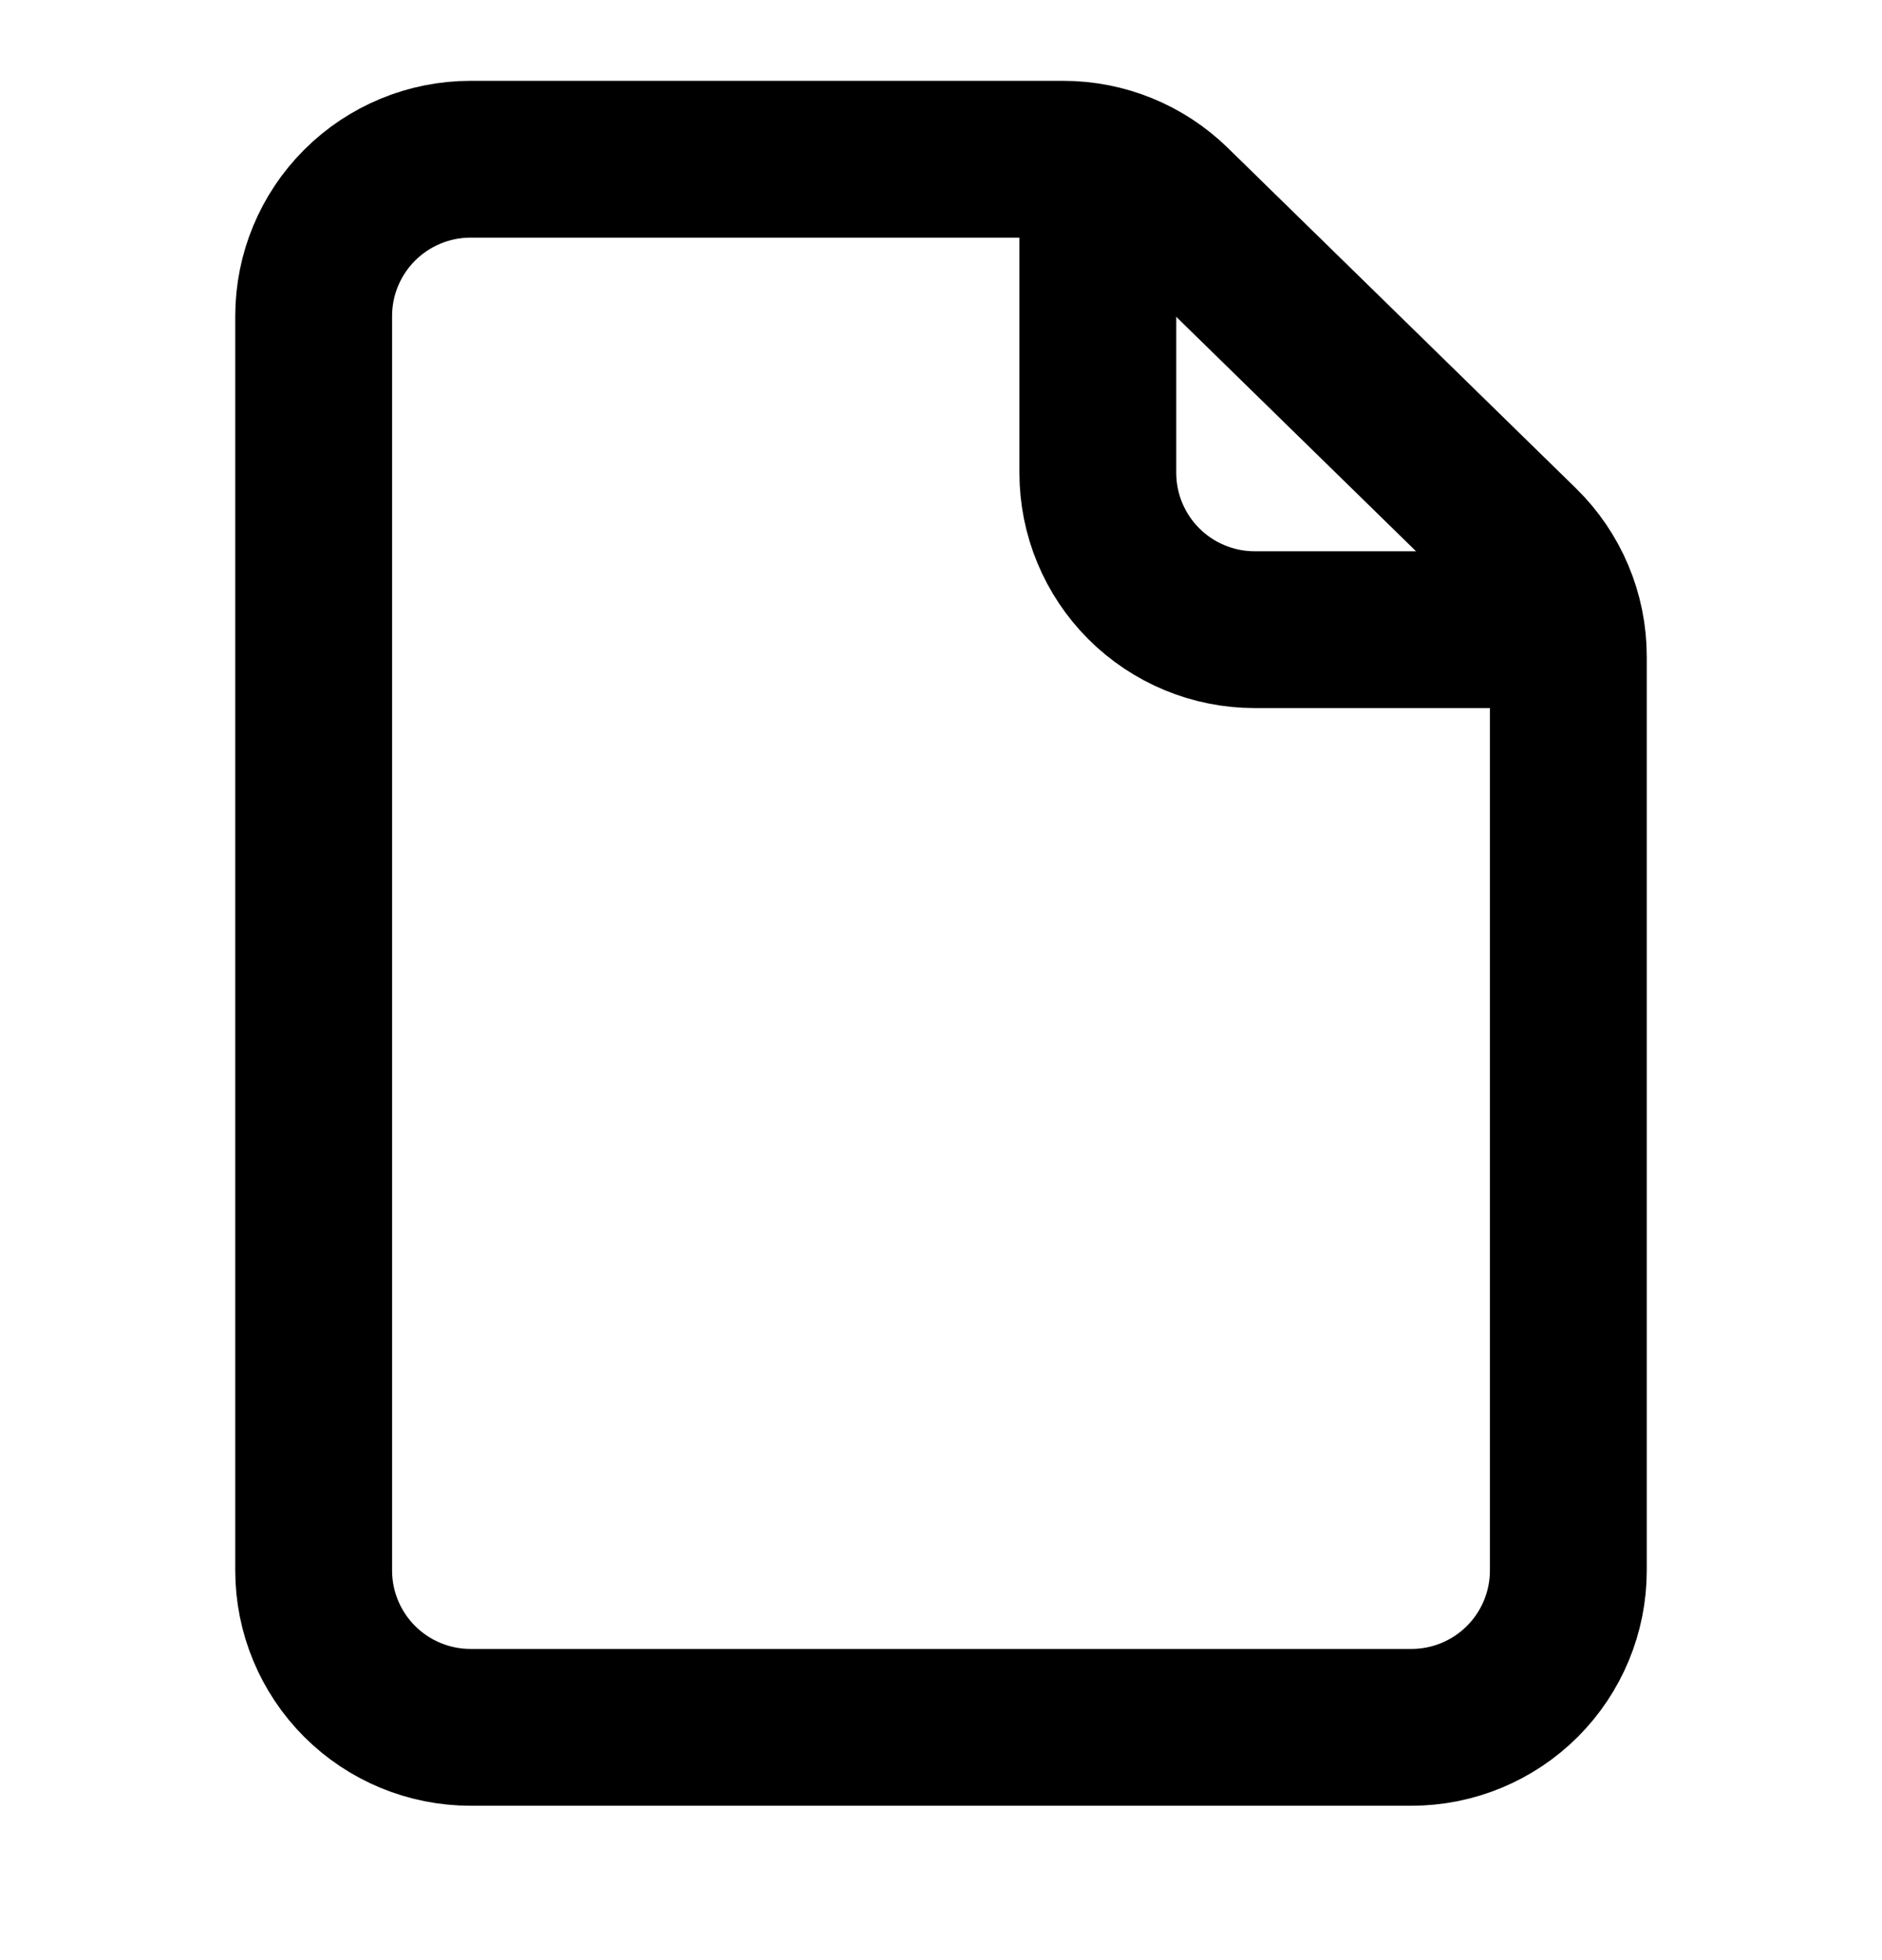
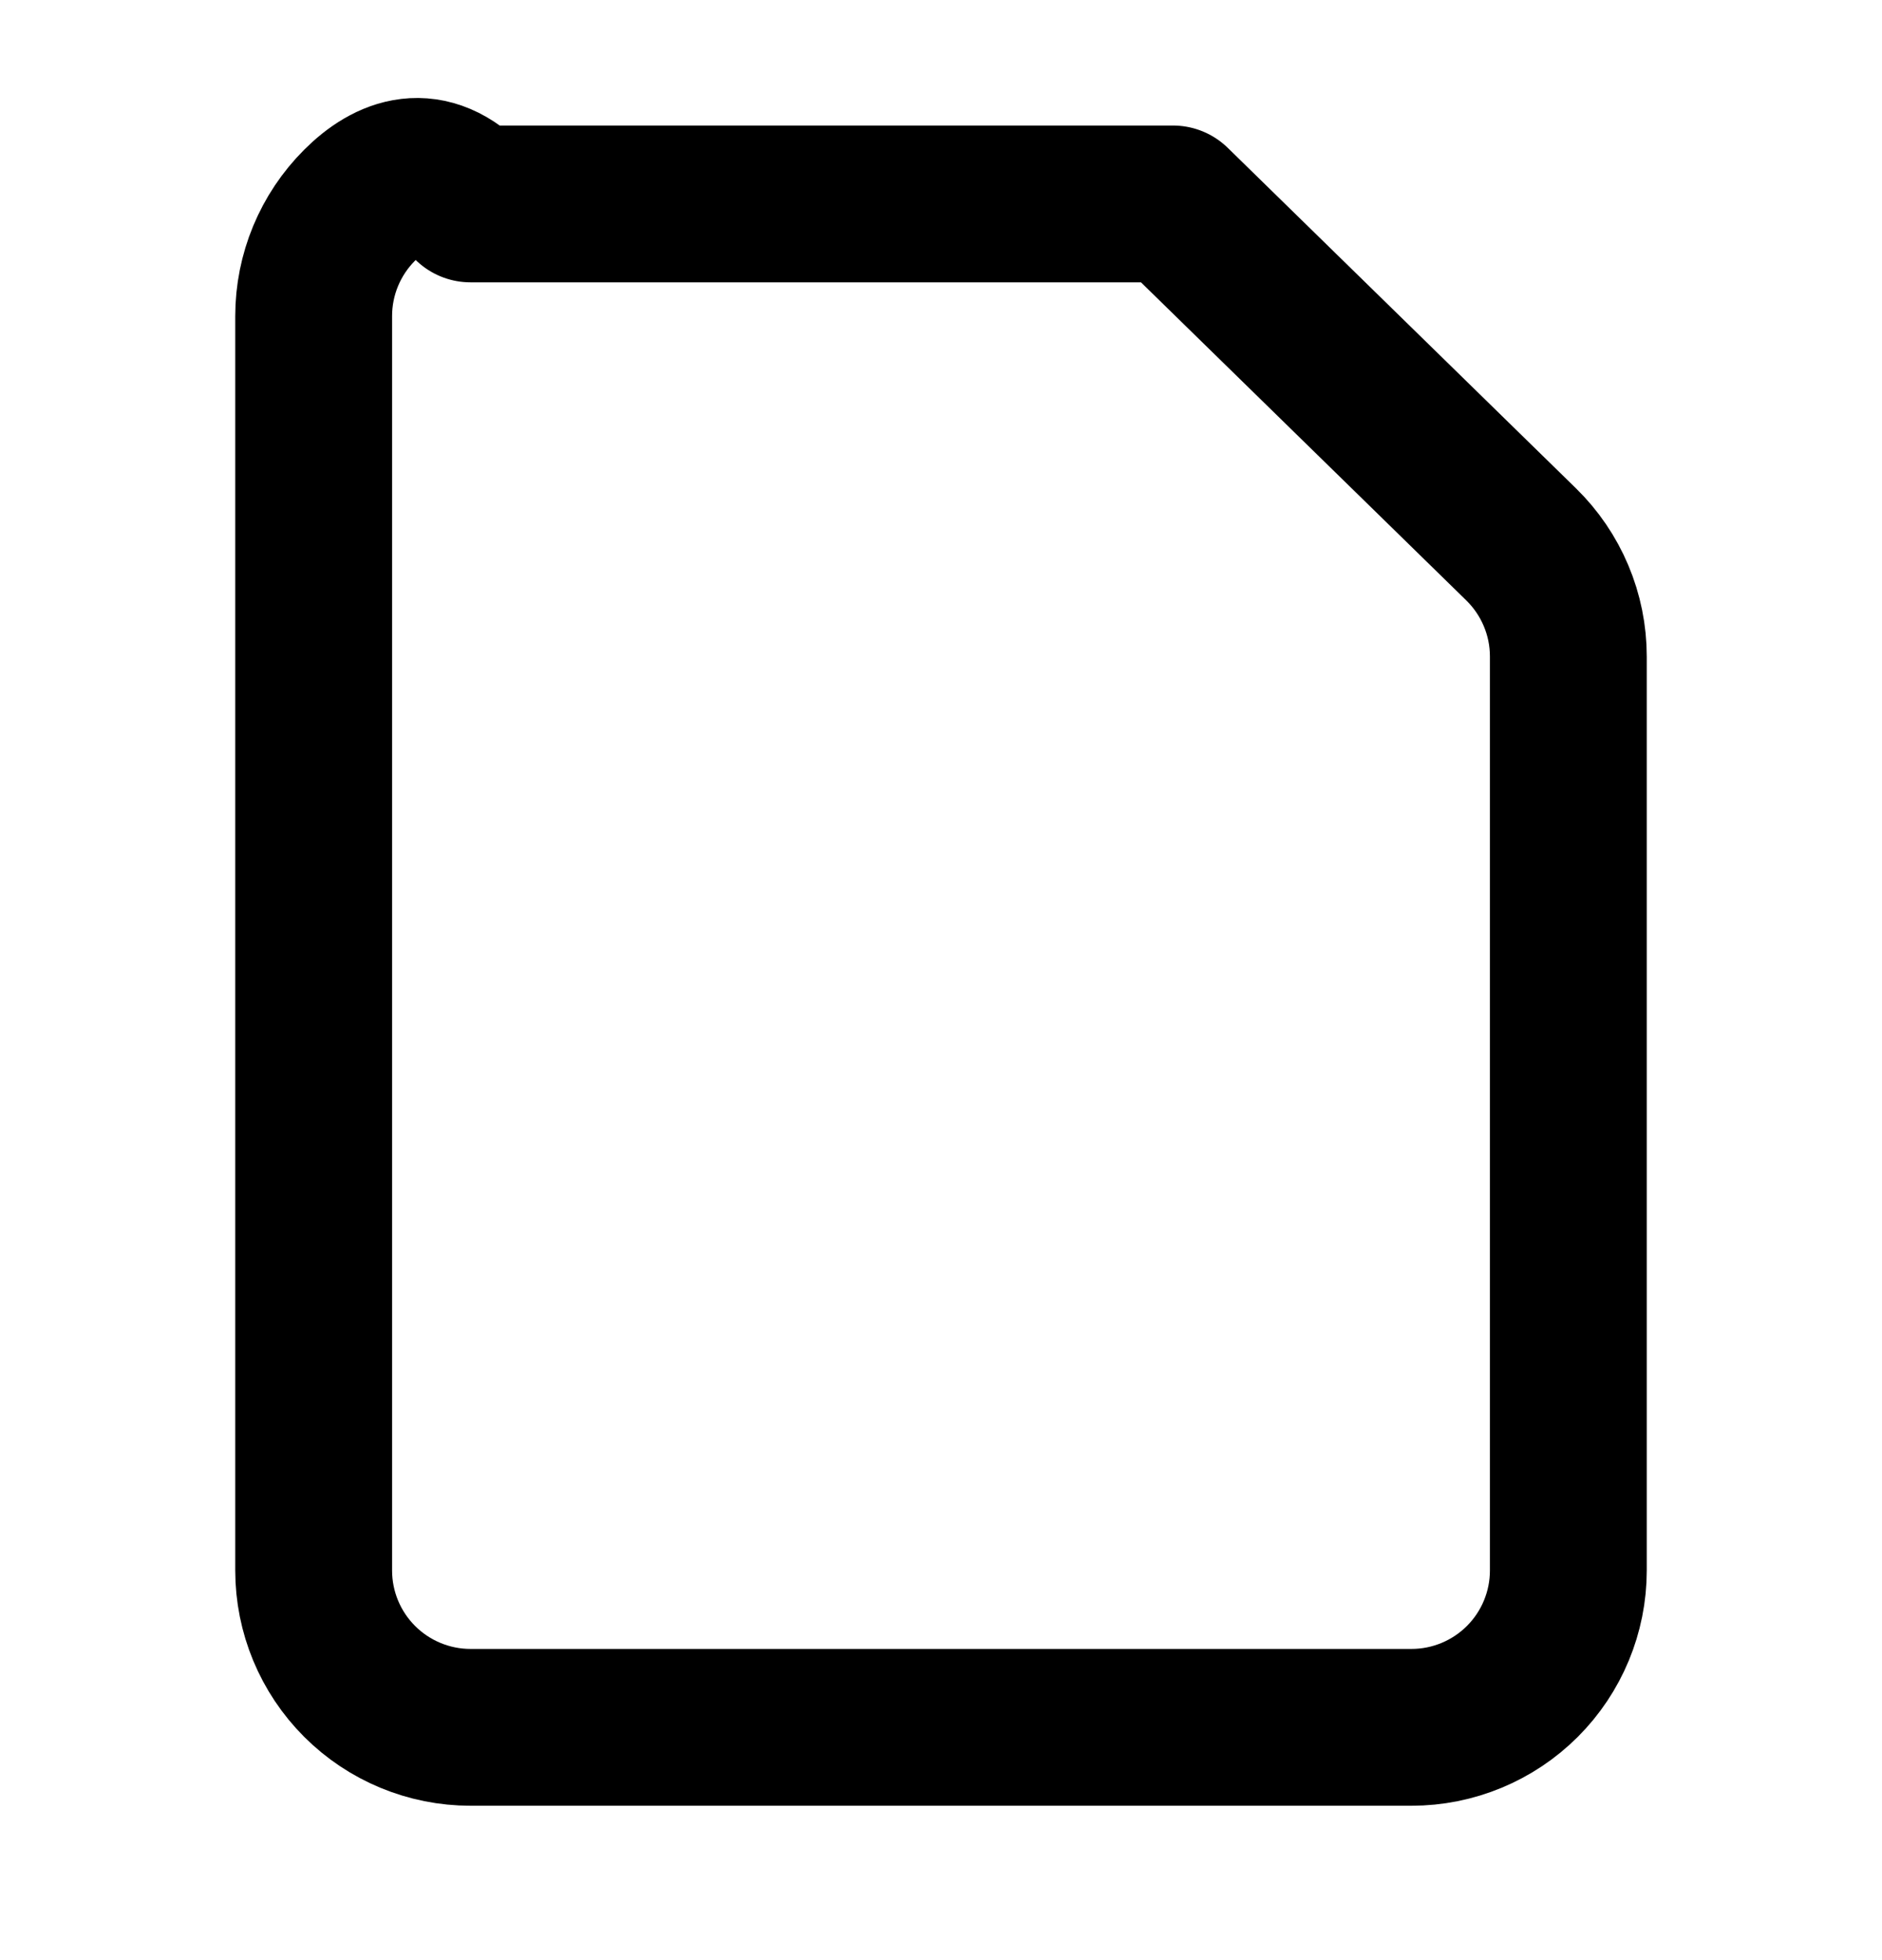
<svg xmlns="http://www.w3.org/2000/svg" width="24" height="25" viewBox="0 0 24 25" fill="none">
-   <path d="M4 4.031V20.031C4 20.561 4.211 21.07 4.586 21.445C4.961 21.82 5.47 22.031 6 22.031H18C18.53 22.031 19.039 21.82 19.414 21.445C19.789 21.07 20 20.561 20 20.031V8.373C20 8.106 19.947 7.843 19.843 7.597C19.74 7.352 19.588 7.129 19.398 6.943L14.958 2.601C14.584 2.236 14.083 2.031 13.56 2.031H6C5.47 2.031 4.961 2.242 4.586 2.617C4.211 2.992 4 3.5 4 4.031V4.031Z" stroke="black" stroke-width="2" stroke-linecap="round" stroke-linejoin="round" />
-   <path d="M14 2.031V6.031C14 6.561 14.211 7.07 14.586 7.445C14.961 7.82 15.47 8.031 16 8.031H20" stroke="black" stroke-width="2" stroke-linejoin="round" />
+   <path d="M4 4.031V20.031C4 20.561 4.211 21.07 4.586 21.445C4.961 21.82 5.47 22.031 6 22.031H18C18.53 22.031 19.039 21.82 19.414 21.445C19.789 21.07 20 20.561 20 20.031V8.373C20 8.106 19.947 7.843 19.843 7.597C19.74 7.352 19.588 7.129 19.398 6.943L14.958 2.601H6C5.47 2.031 4.961 2.242 4.586 2.617C4.211 2.992 4 3.5 4 4.031V4.031Z" stroke="black" stroke-width="2" stroke-linecap="round" stroke-linejoin="round" />
</svg>